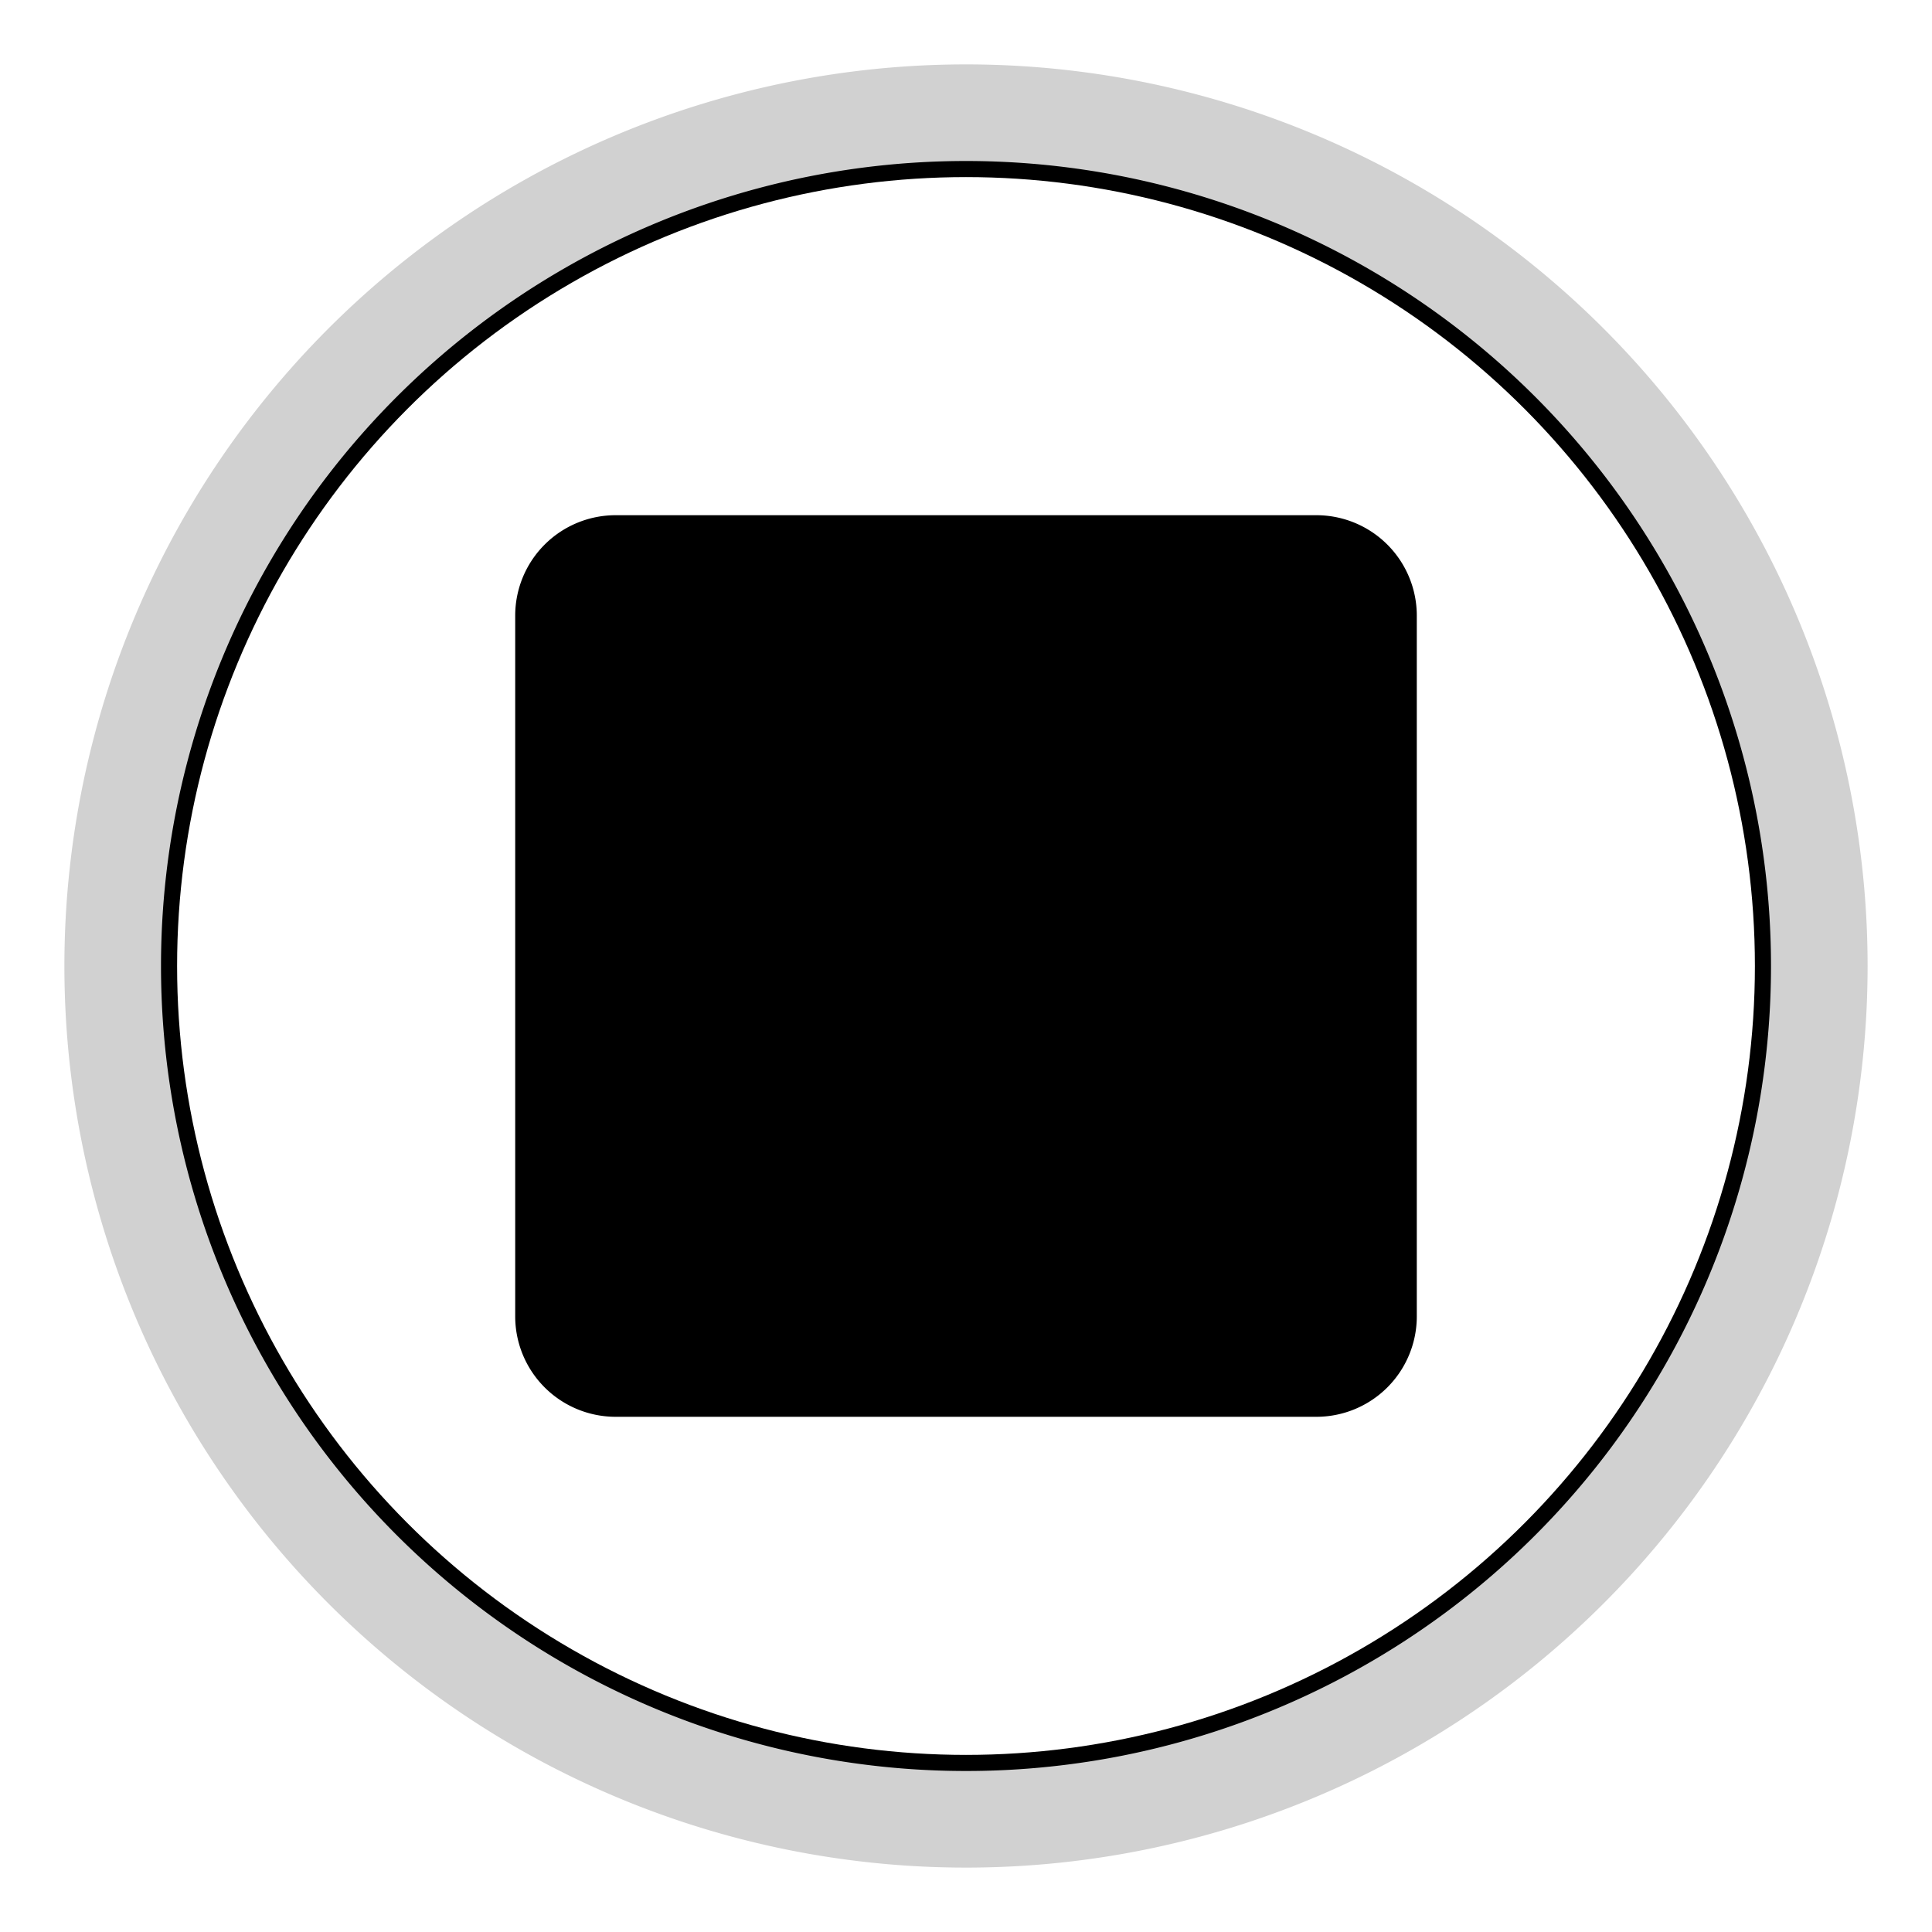
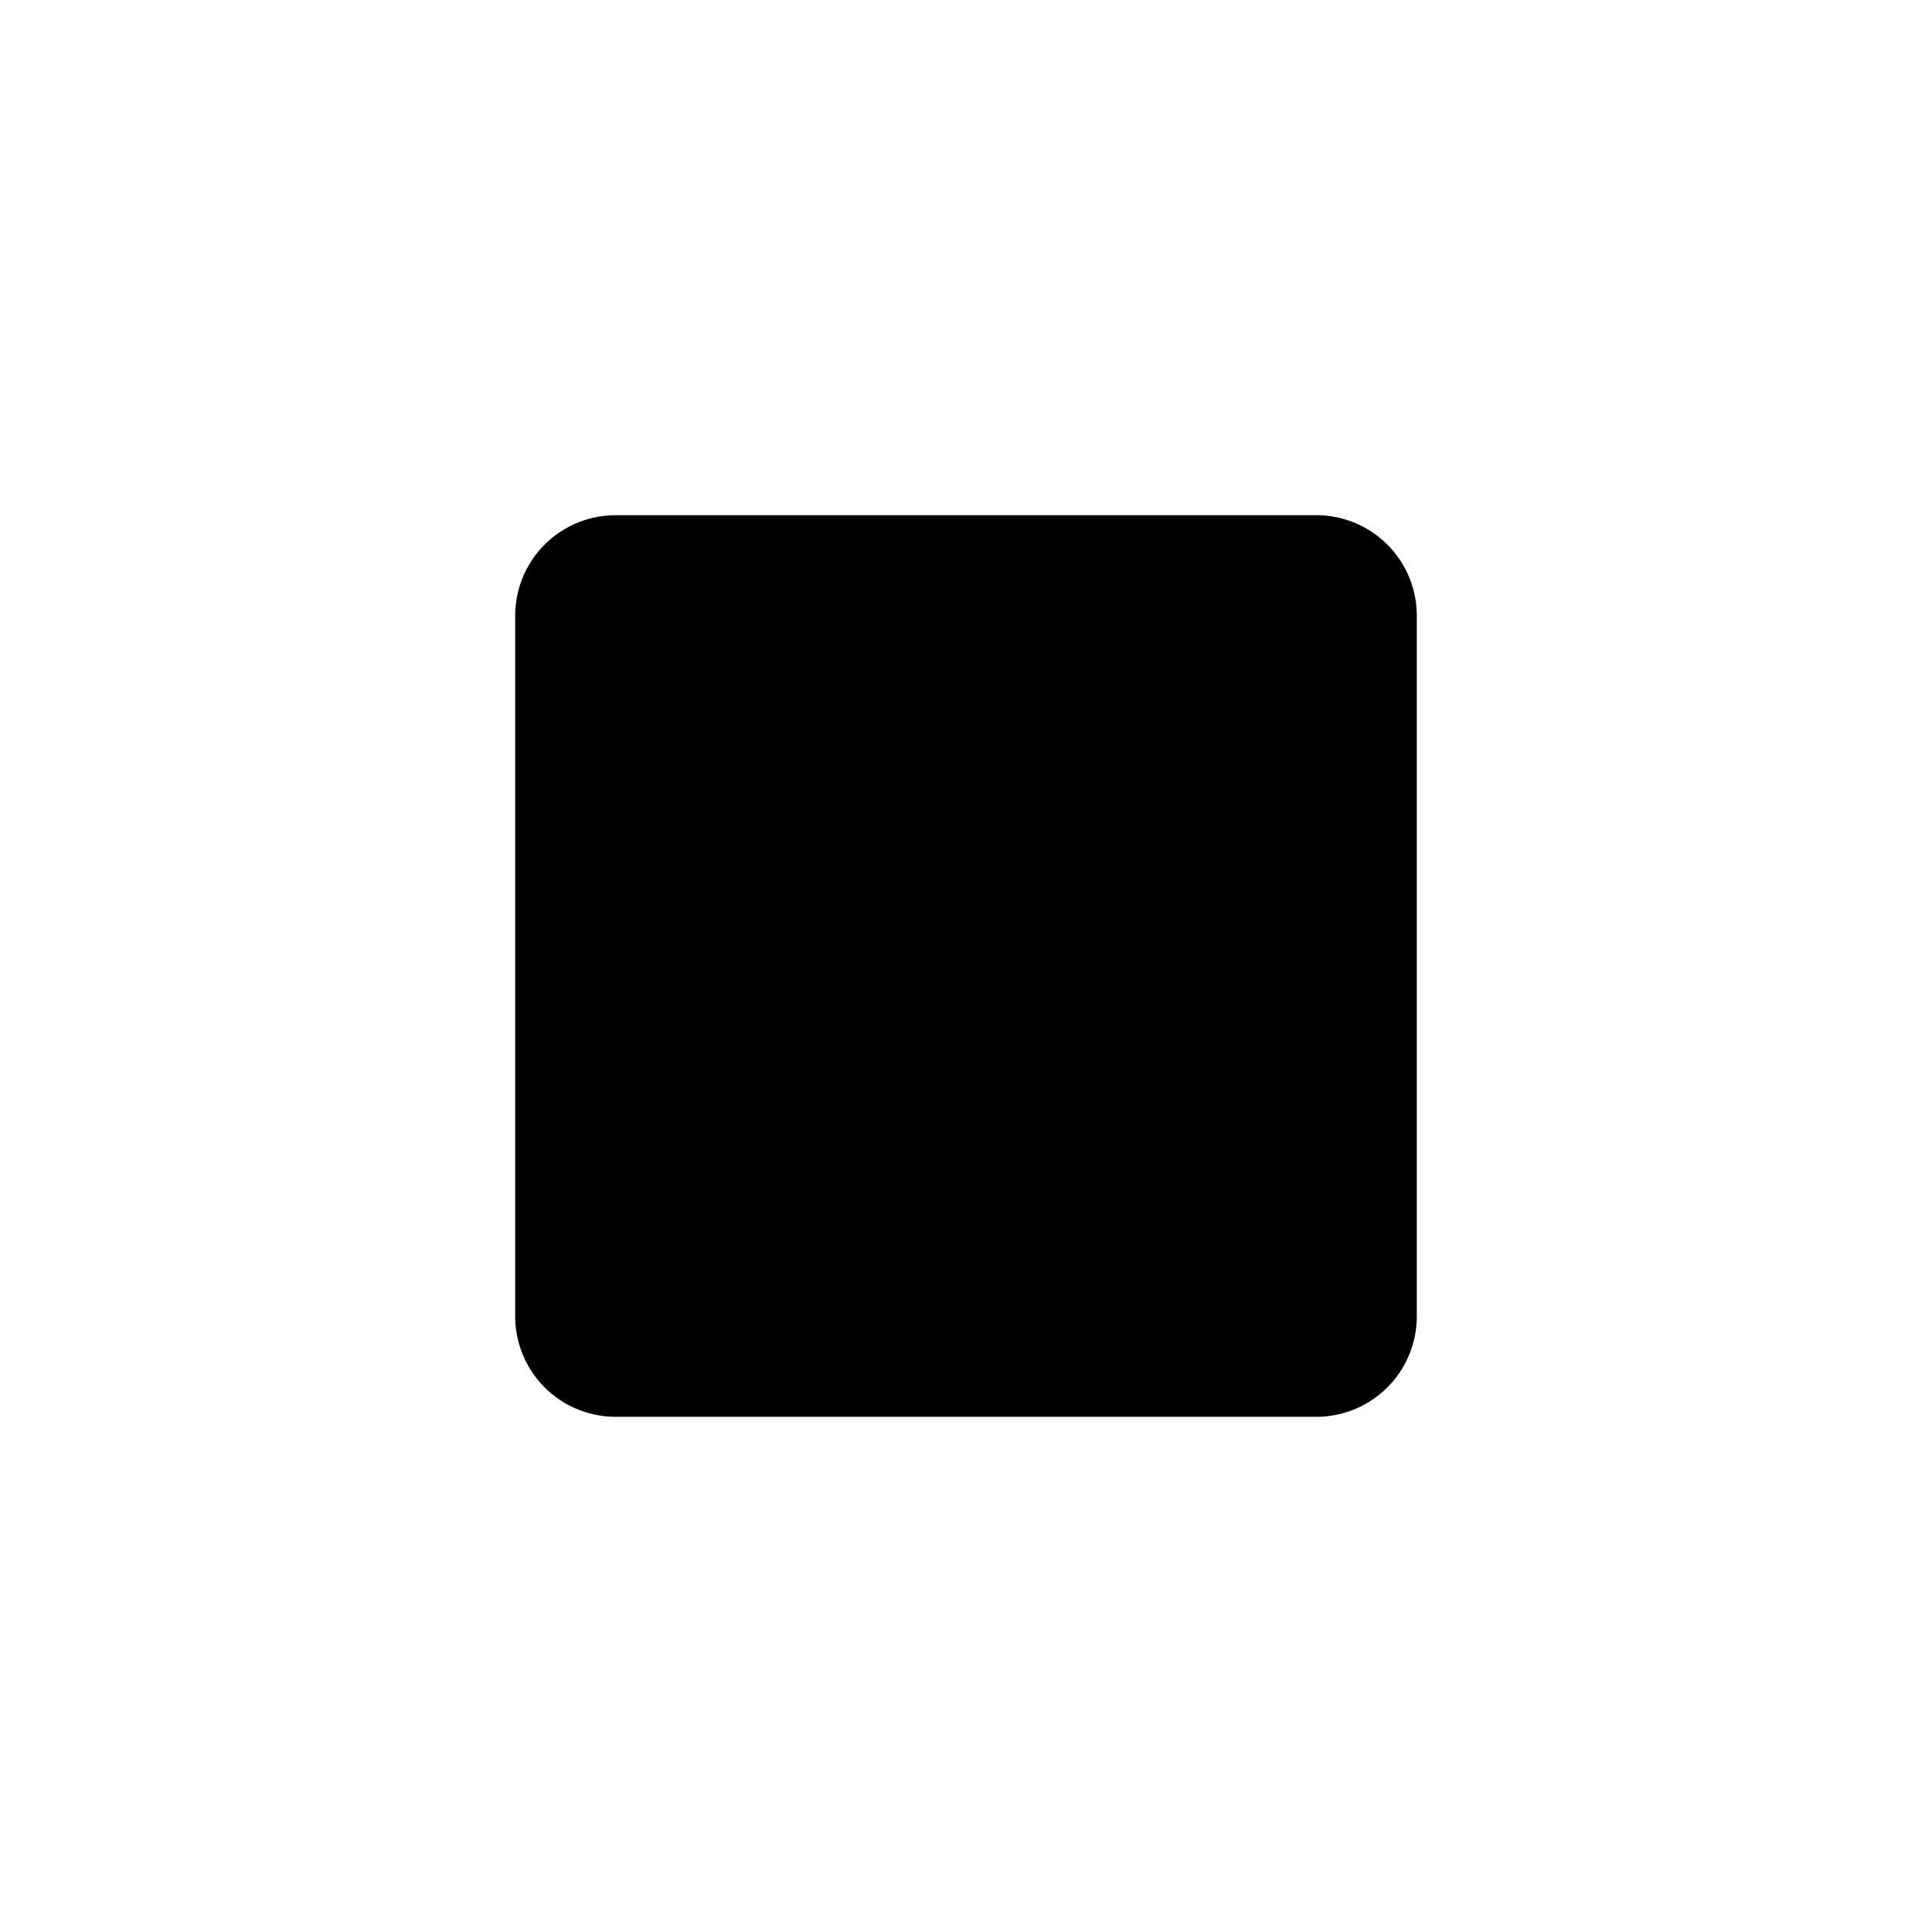
<svg xmlns="http://www.w3.org/2000/svg" id="Livello_1" data-name="Livello 1" viewBox="0 0 30 30">
  <defs>
    <style>.cls-1,.cls-2{fill:none;}.cls-1{stroke:#000;stroke-miterlimit:10;stroke-width:0.5px;}.cls-3{fill:#d1d1d1;}</style>
  </defs>
-   <circle class="cls-1" cx="15" cy="15" r="12.5" />
  <rect class="cls-2" x="3" y="3" width="24" height="24" />
  <path d="M8,9.56V20.44A1.56,1.56,0,0,0,9.56,22H20.44A1.56,1.56,0,0,0,22,20.44V9.56A1.56,1.56,0,0,0,20.44,8H9.56A1.56,1.56,0,0,0,8,9.56Z" />
-   <path class="cls-3" d="M15,2.5A12.5,12.5,0,1,1,2.5,15,12.5,12.5,0,0,1,15,2.5M15,1A14,14,0,1,0,29,15,14,14,0,0,0,15,1Z" />
</svg>